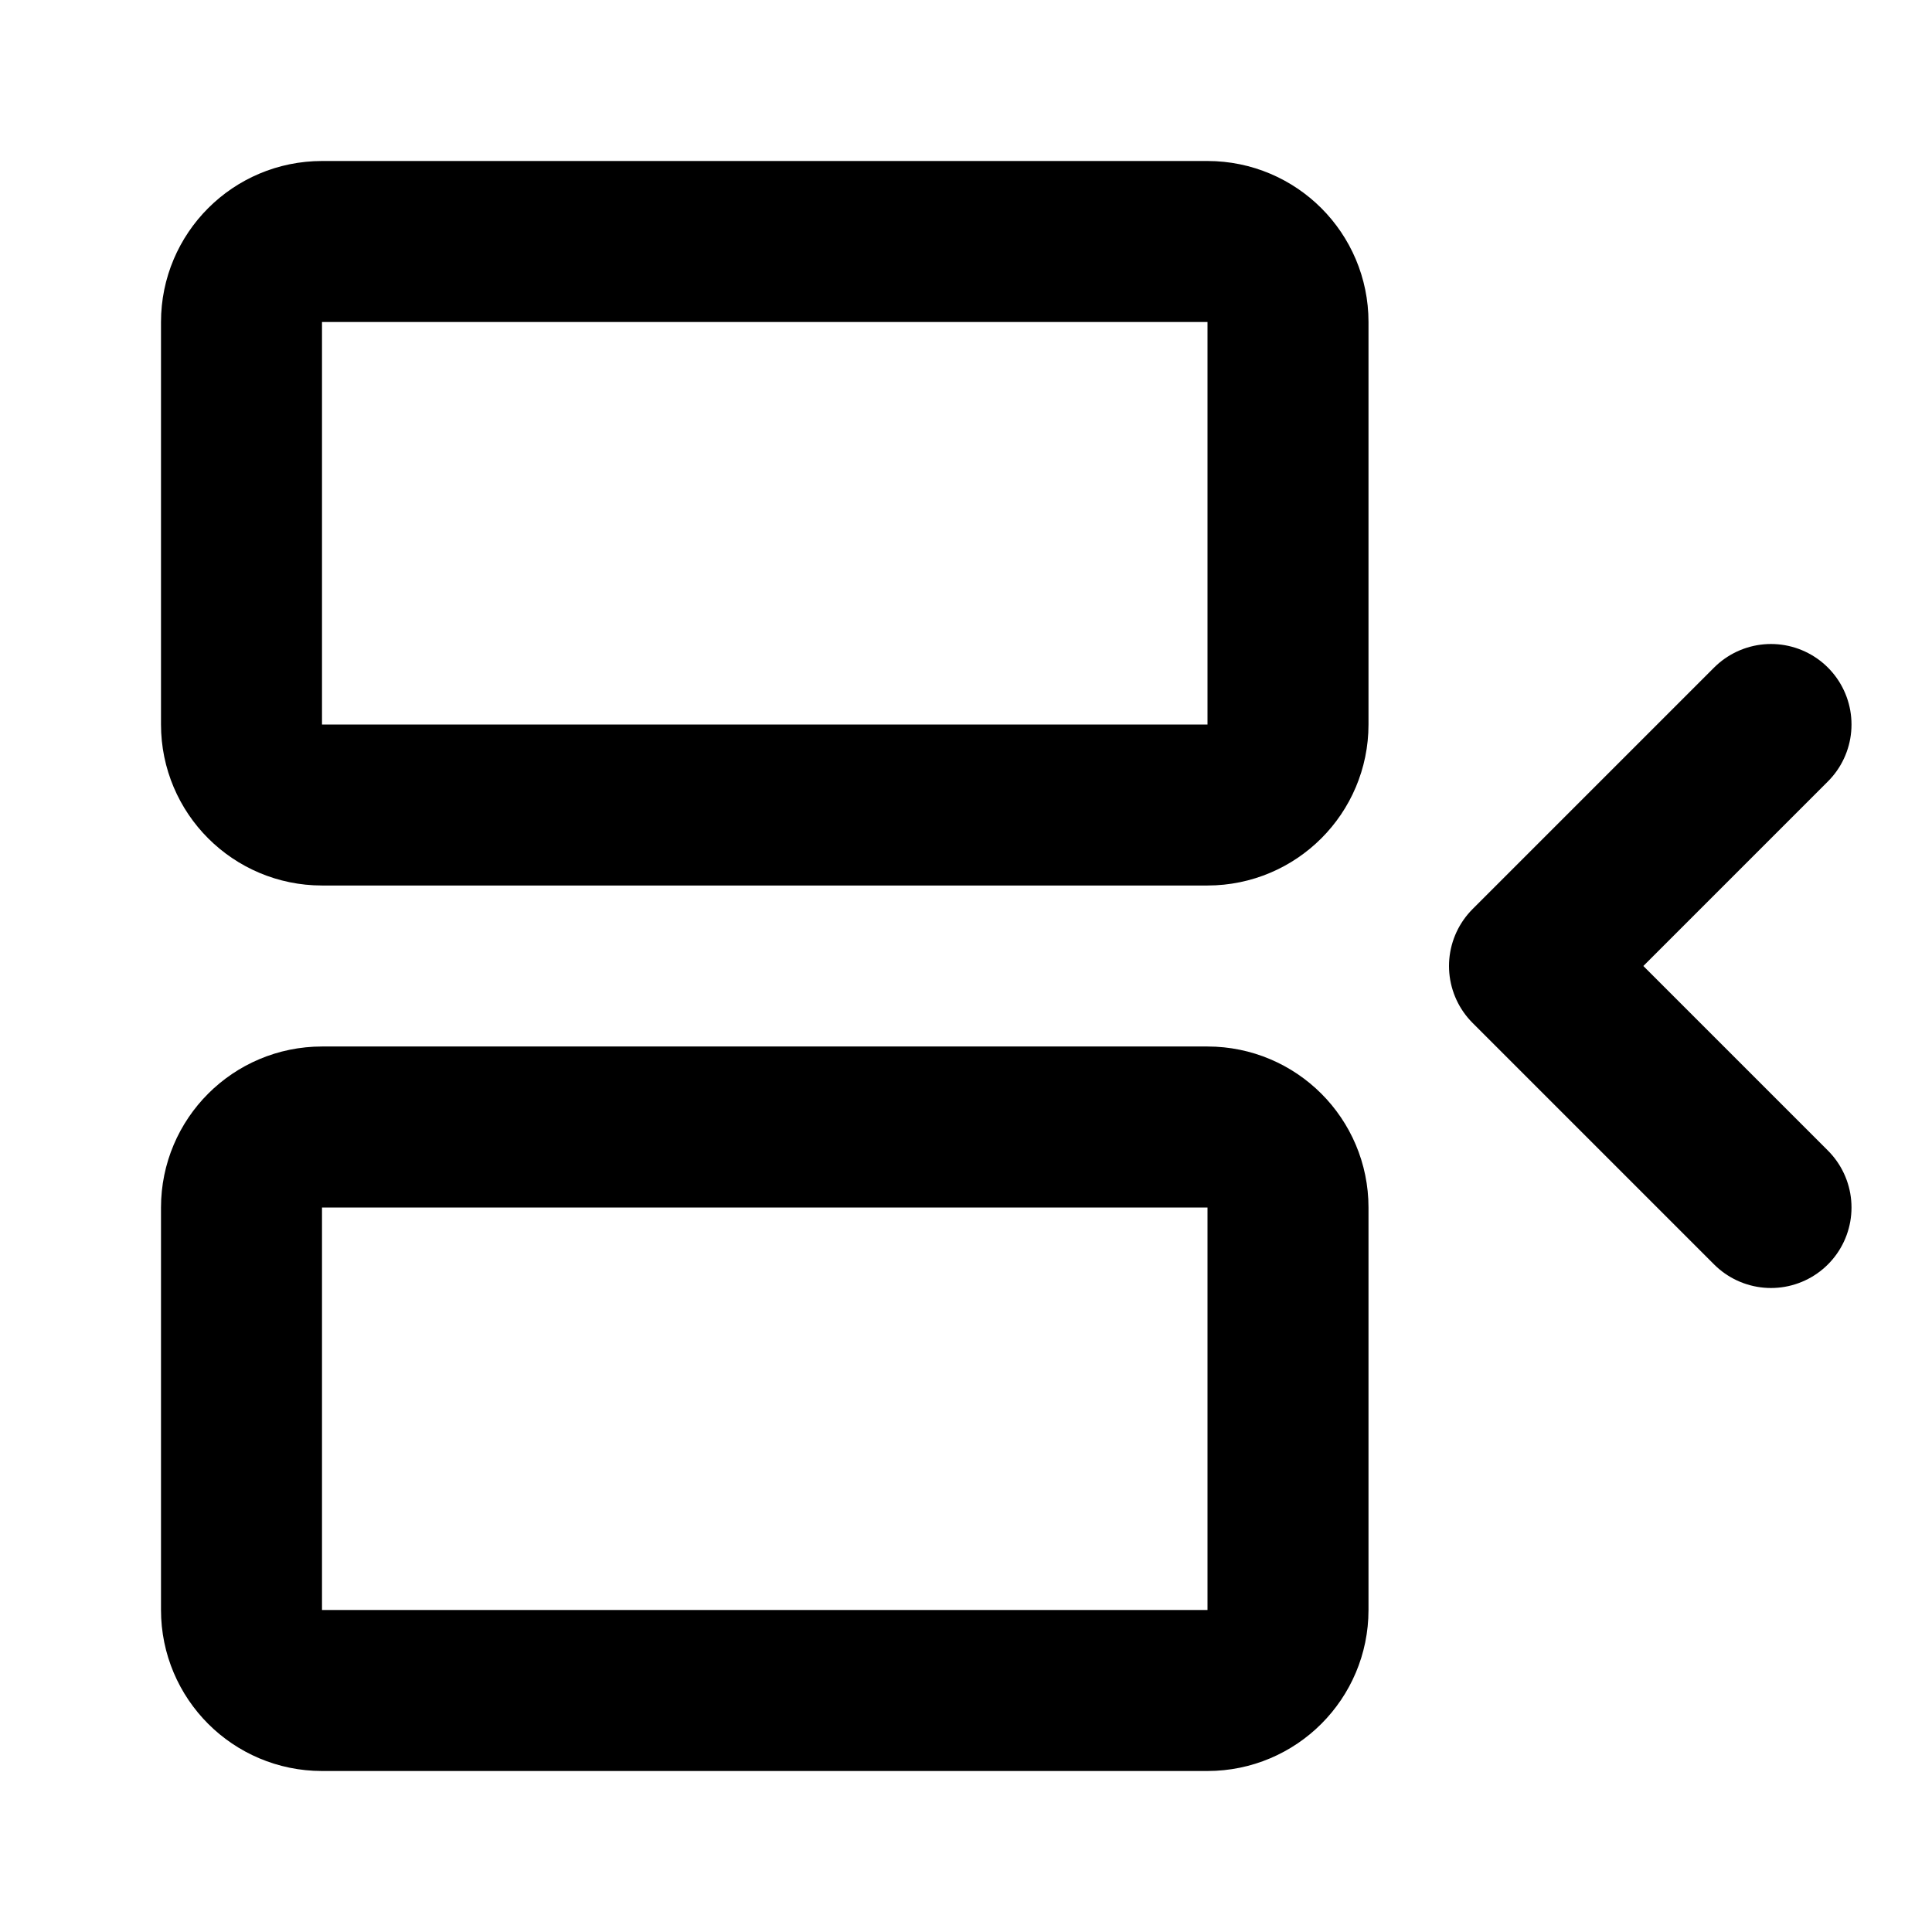
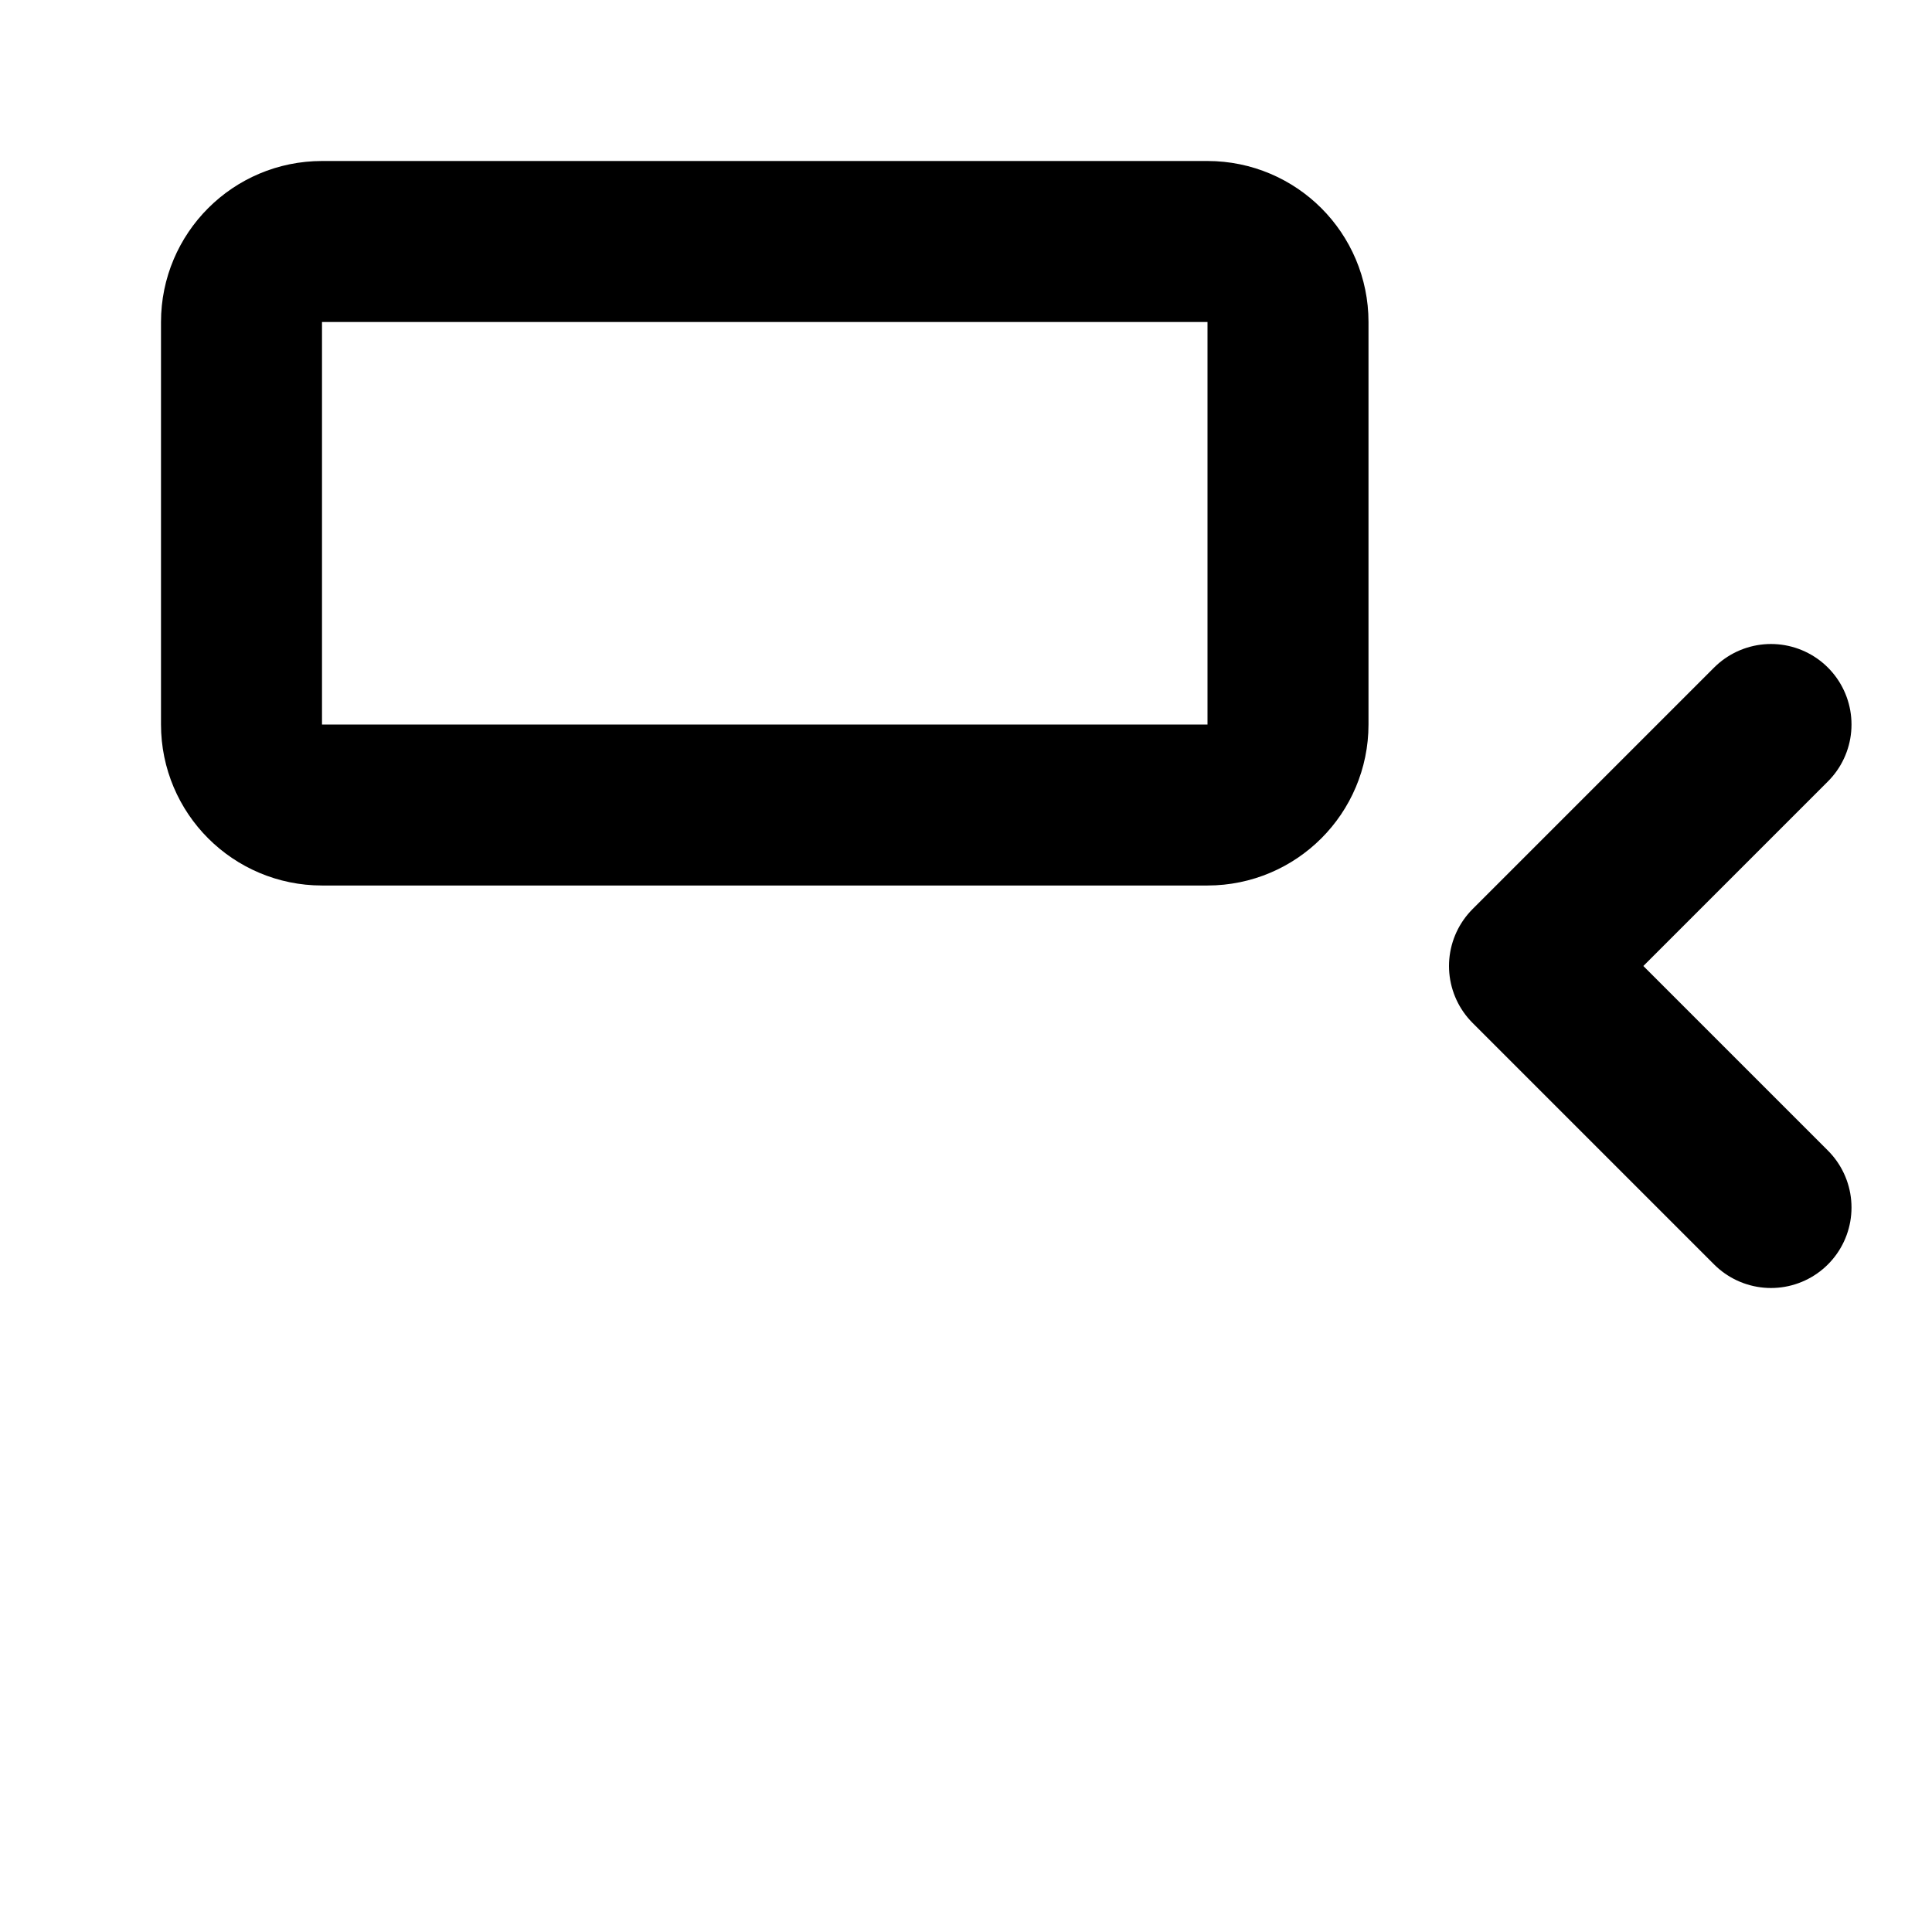
<svg xmlns="http://www.w3.org/2000/svg" width="24" height="24" viewBox="0 0 24 24" fill="none">
  <path d="M15 3H4C3.448 3 3 3.448 3 4V9C3 9.552 3.448 10 4 10H15C15.552 10 16 9.552 16 9V4C16 3.448 15.552 3 15 3Z" stroke="black" stroke-width="2" stroke-linecap="round" stroke-linejoin="round" />
  <path d="M22 15L19 12L22 9" stroke="black" stroke-width="2" stroke-linecap="round" stroke-linejoin="round" />
-   <path d="M15 14H4C3.448 14 3 14.448 3 15V20C3 20.552 3.448 21 4 21H15C15.552 21 16 20.552 16 20V15C16 14.448 15.552 14 15 14Z" stroke="black" stroke-width="2" stroke-linecap="round" stroke-linejoin="round" />
</svg>